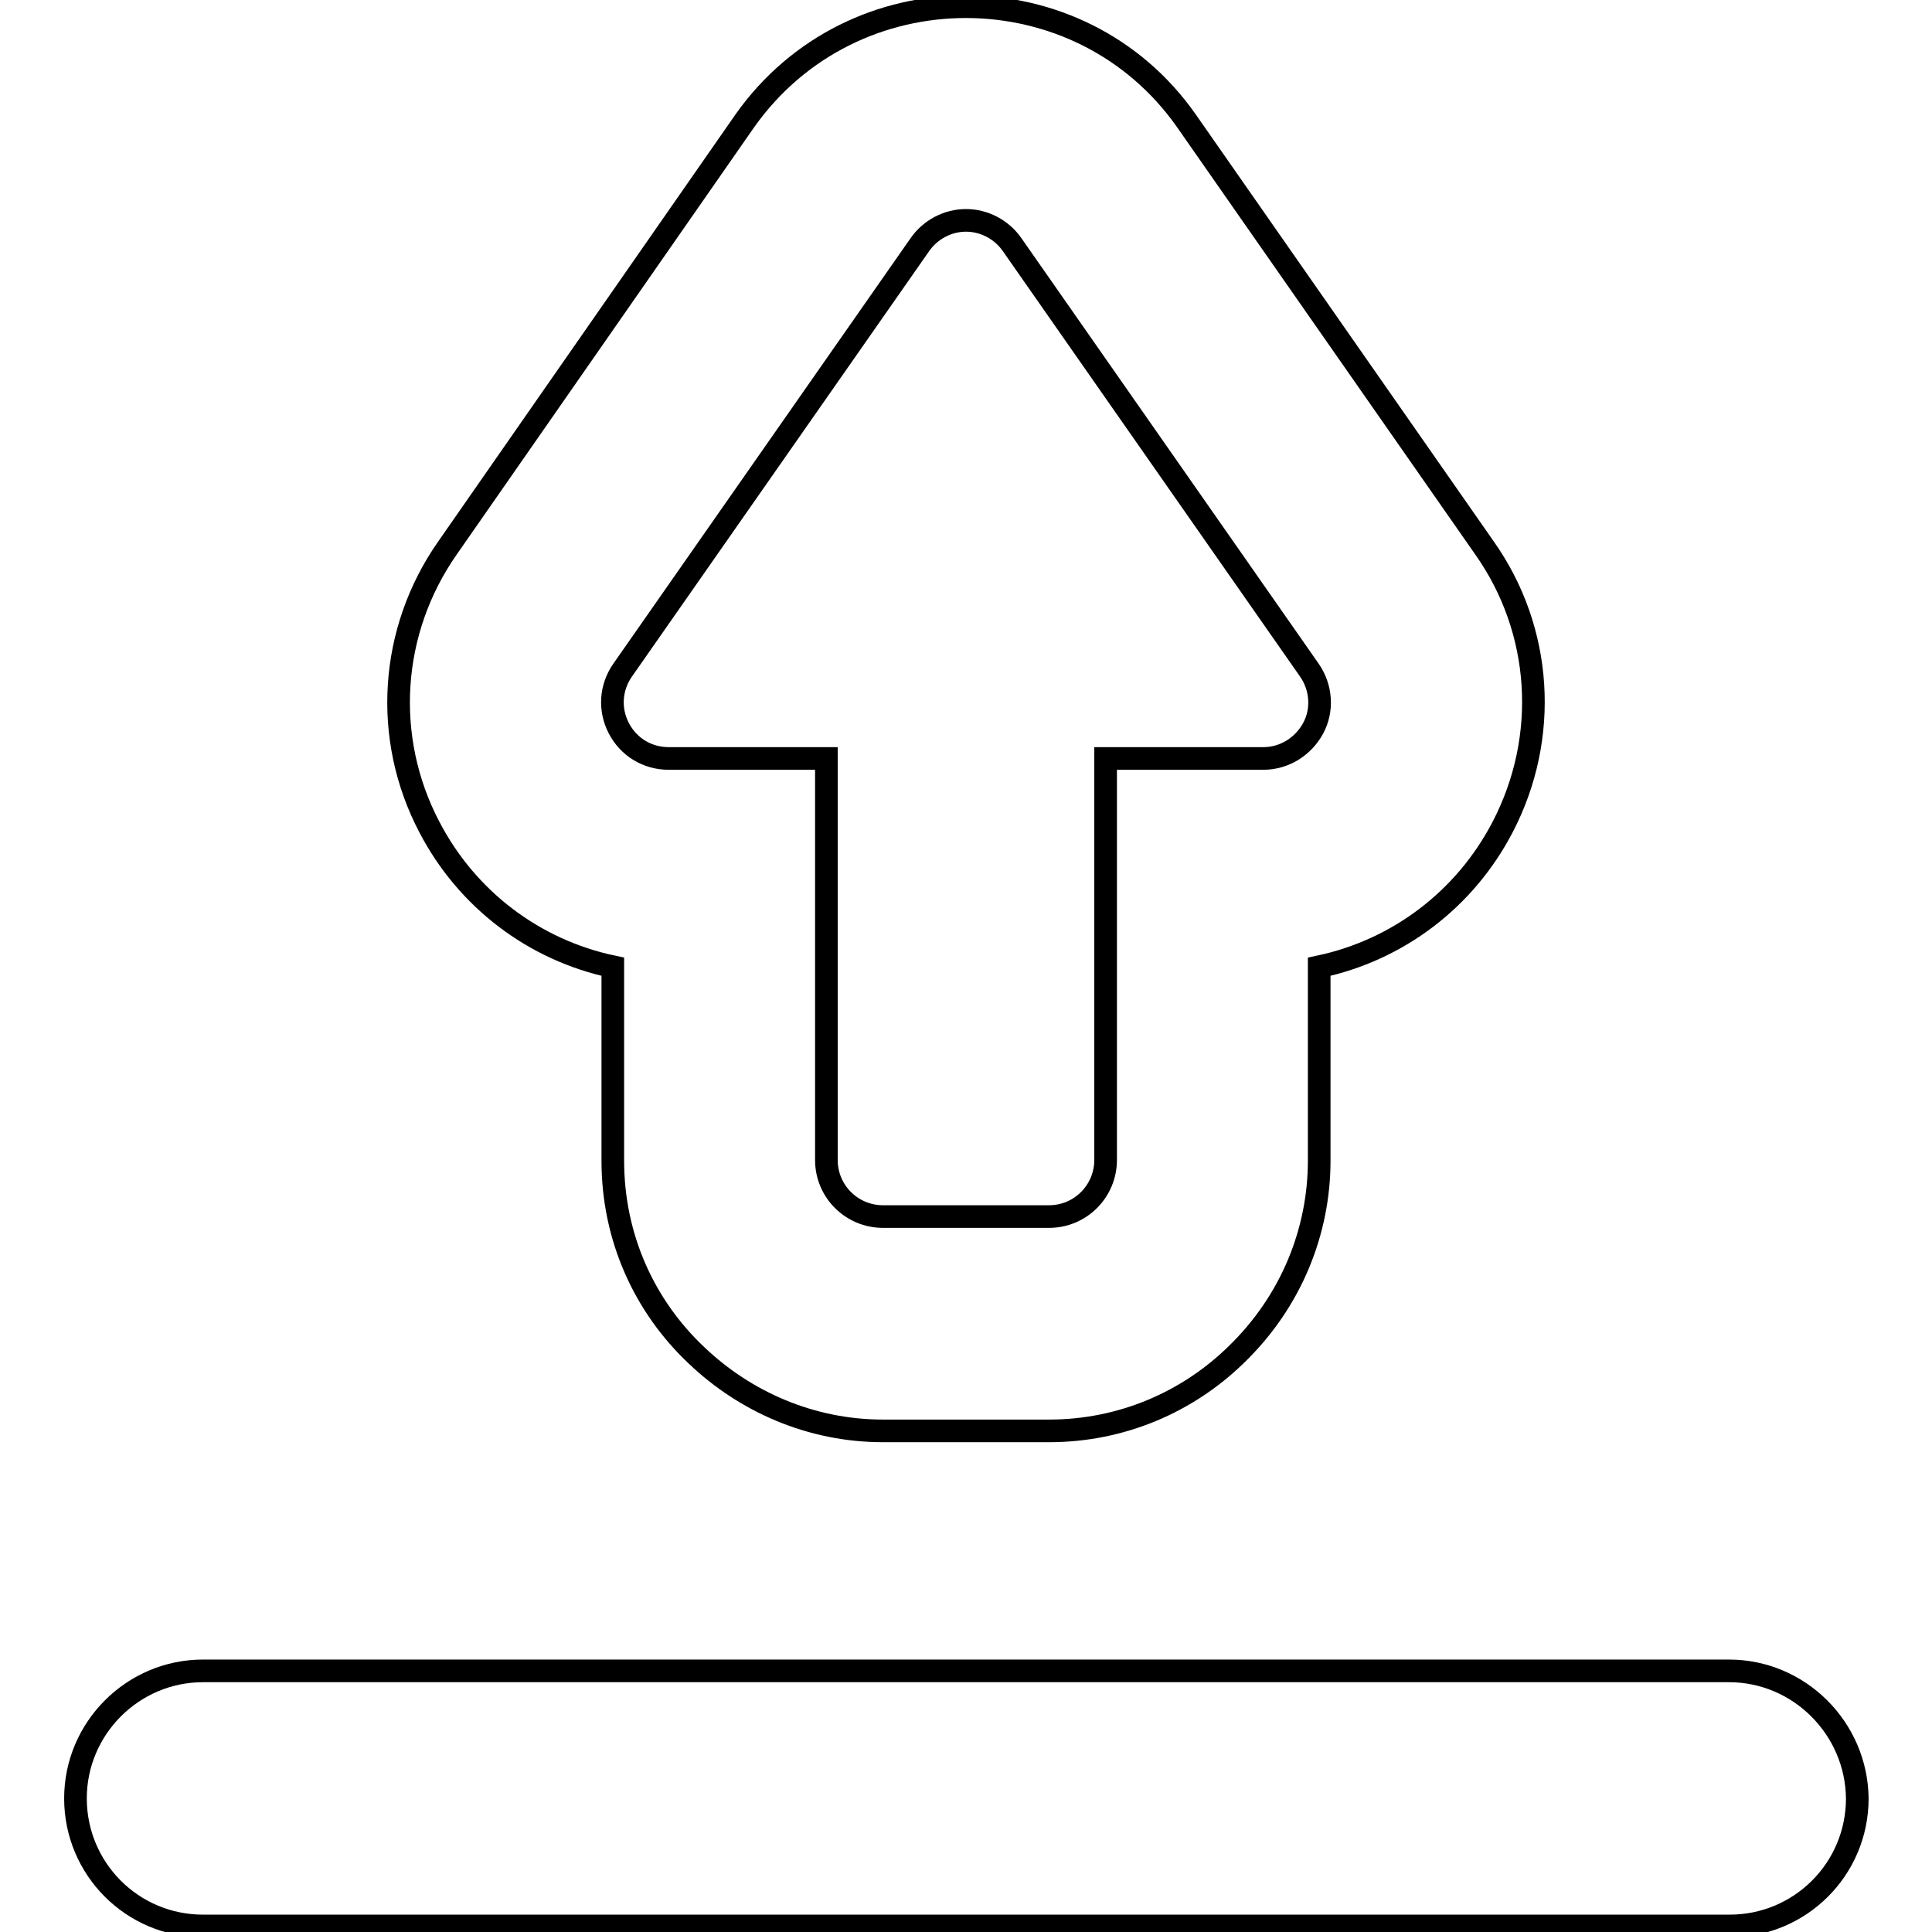
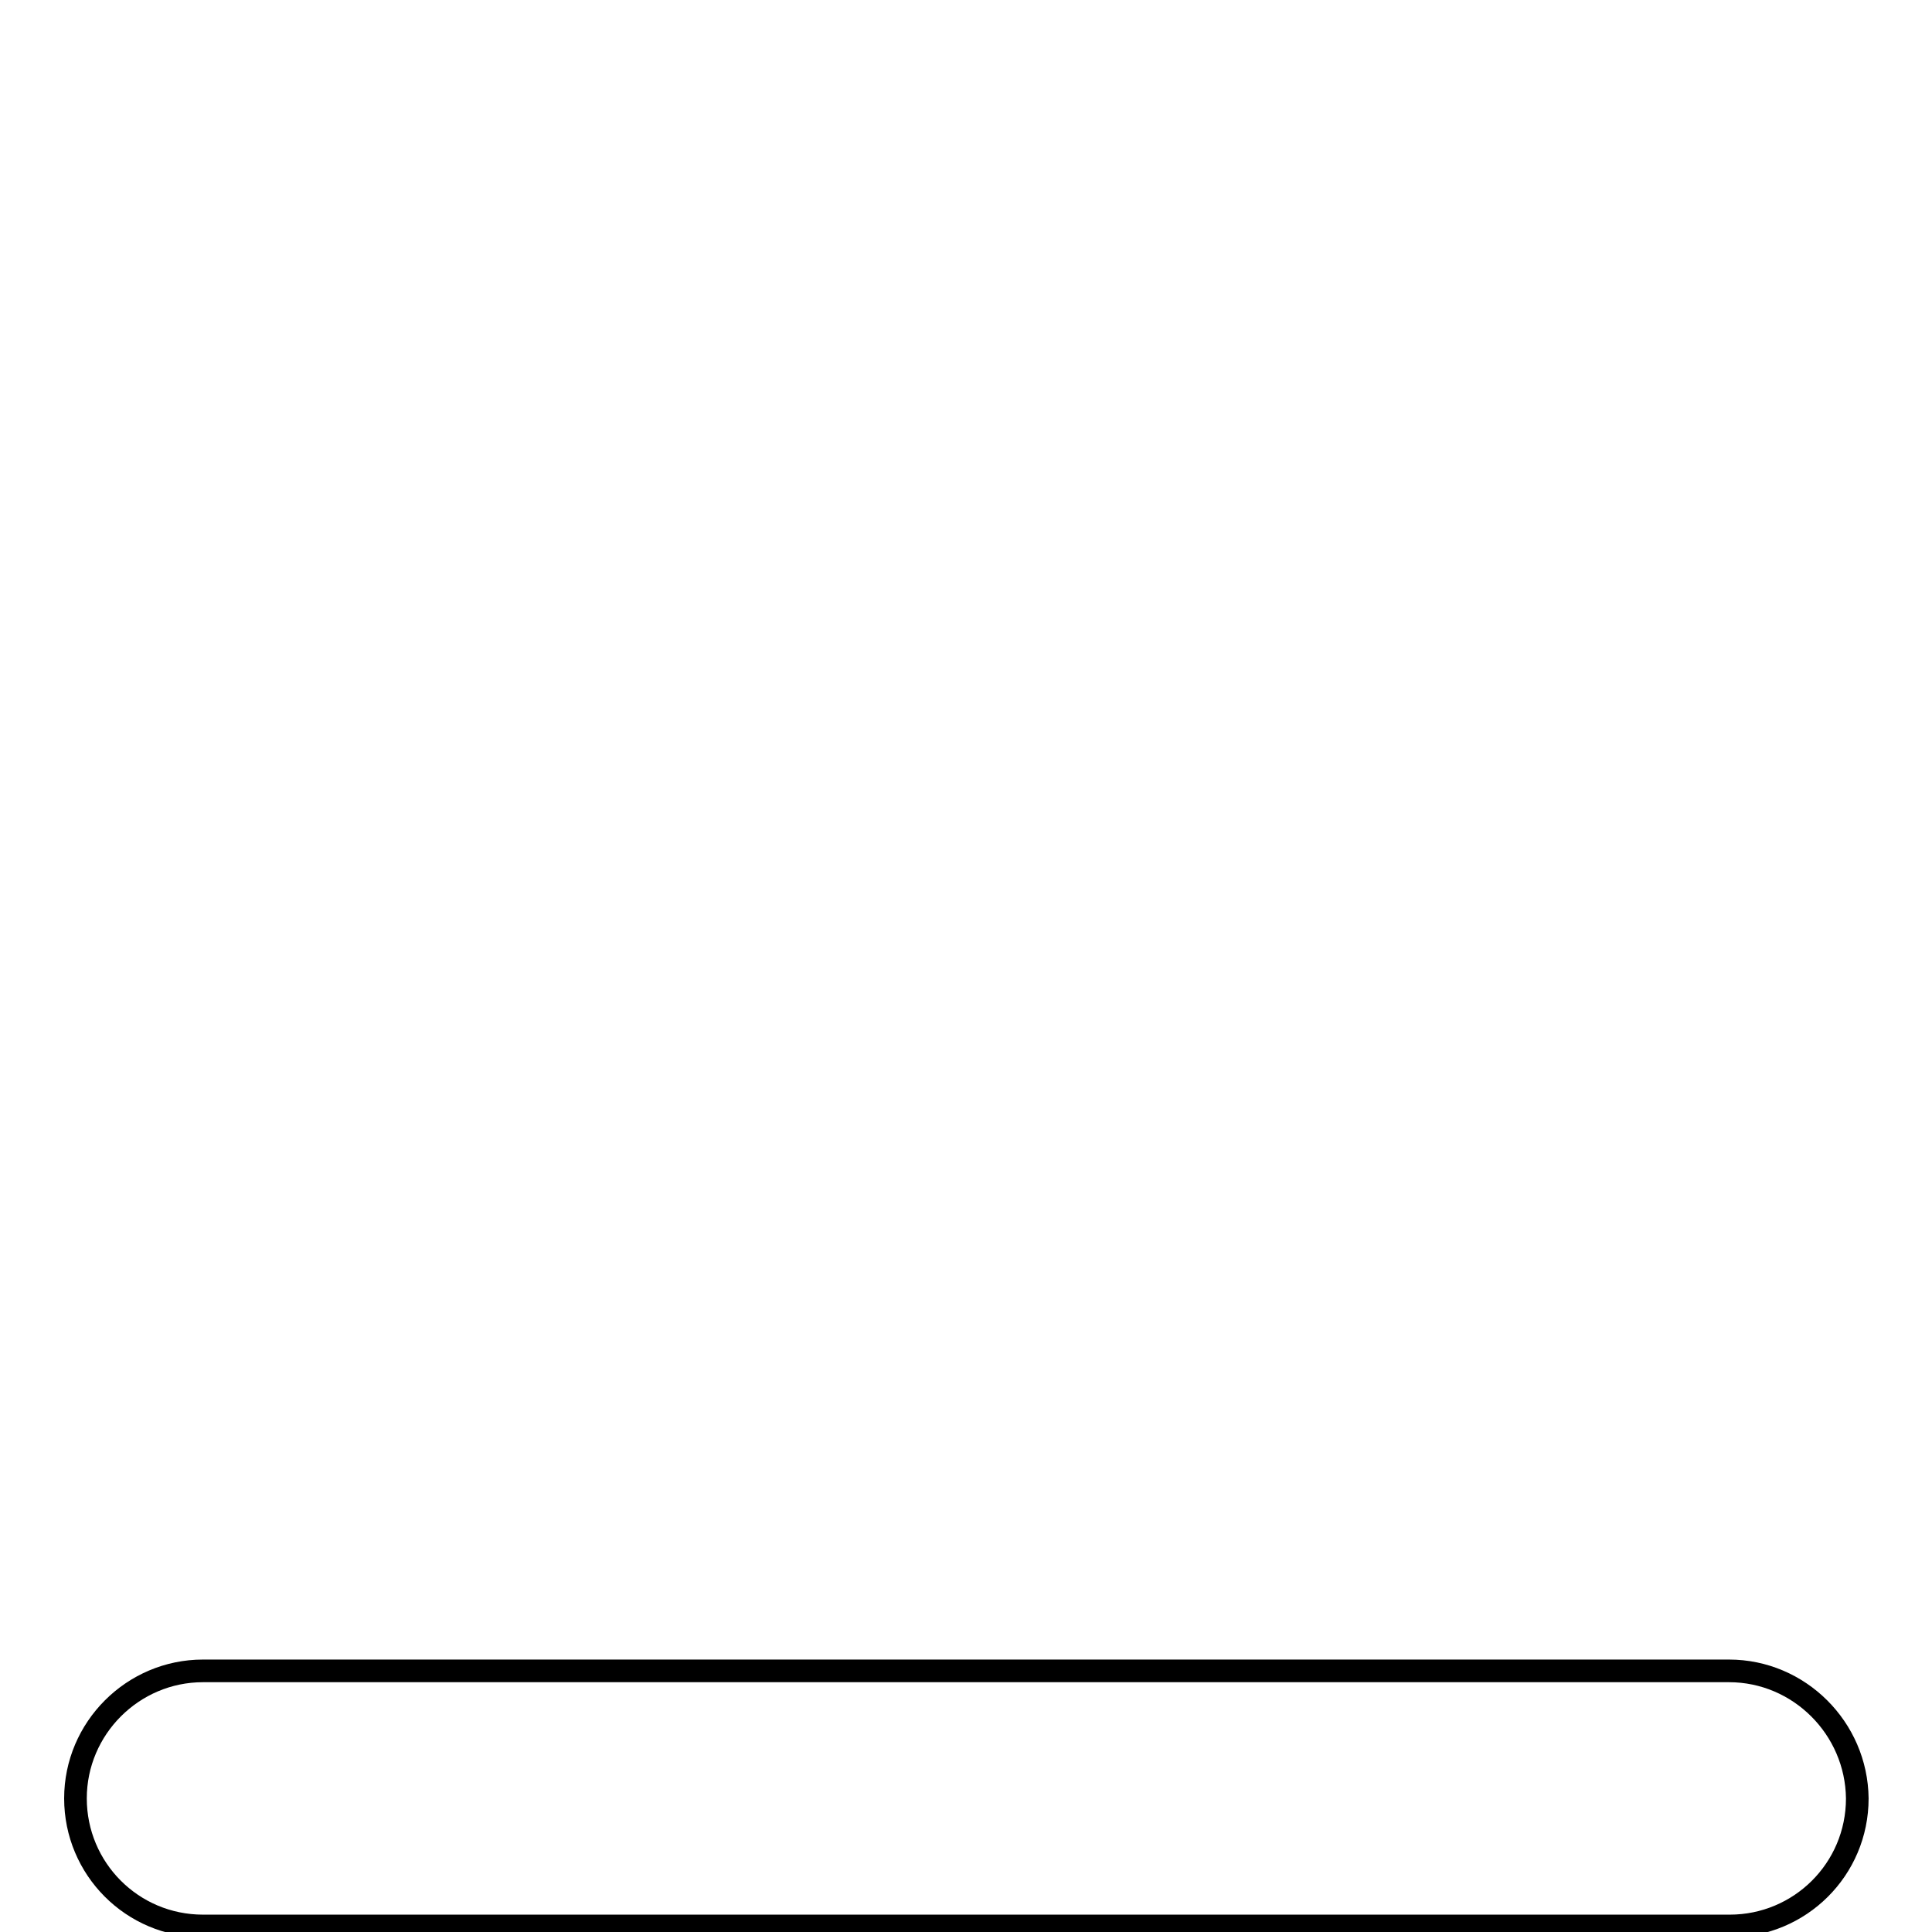
<svg xmlns="http://www.w3.org/2000/svg" version="1.1" x="0px" y="0px" viewBox="0 0 256 256" enable-background="new 0 0 256 256" xml:space="preserve">
  <g>
    <g>
      <g id="XMLID_706_">
-         <path stroke-width="3" fill-opacity="0" stroke="#000000" id="XMLID_708_" d="M81.2,128.1v25.7c0,10.2,4.2,19.3,11.1,25.8c6.4,6.1,15.1,10,24.7,10c17.3,0-0.8,0,22,0c9.6,0,18.3-3.8,24.7-10c7.5-7.2,11.1-16.6,11.1-25.8v-25.7c10.4-2.2,19.3-8.9,24.3-18.5c6.2-11.9,5.3-26.1-2.4-37L157.2,16C143.1-4.1,113-4.2,98.7,16L59.3,72.6c-7.7,11-8.6,25.2-2.4,37C61.9,119.2,70.8,125.9,81.2,128.1z M82.5,88.8l39.4-56.4c1.4-2,3.7-3.2,6.1-3.2l0,0c2.4,0,4.7,1.2,6.1,3.2l39.4,56.4c1.6,2.3,1.8,5.3,0.5,7.7s-3.8,4-6.6,4h0h-20.9v53.2c0,4.1-3.3,7.5-7.5,7.5h0h-22c-4.1,0-7.5-3.3-7.5-7.5v-53.2H88.6c-2.8,0-5.3-1.5-6.6-4C80.7,94,80.9,91.1,82.5,88.8z" />
        <path stroke-width="3" fill-opacity="0" stroke="#000000" id="XMLID_707_" d="M229.1,221.4H26.9c-9.3,0-16.9,7.6-16.9,16.9c0,9.3,7.5,16.9,16.9,16.9h202.3c9.3,0,16.9-7.5,16.9-16.9C246,229,238.4,221.4,229.1,221.4z" />
      </g>
      <g />
      <g />
      <g />
      <g />
      <g />
      <g />
      <g />
      <g />
      <g />
      <g />
      <g />
      <g />
      <g />
      <g />
      <g />
    </g>
  </g>
</svg>